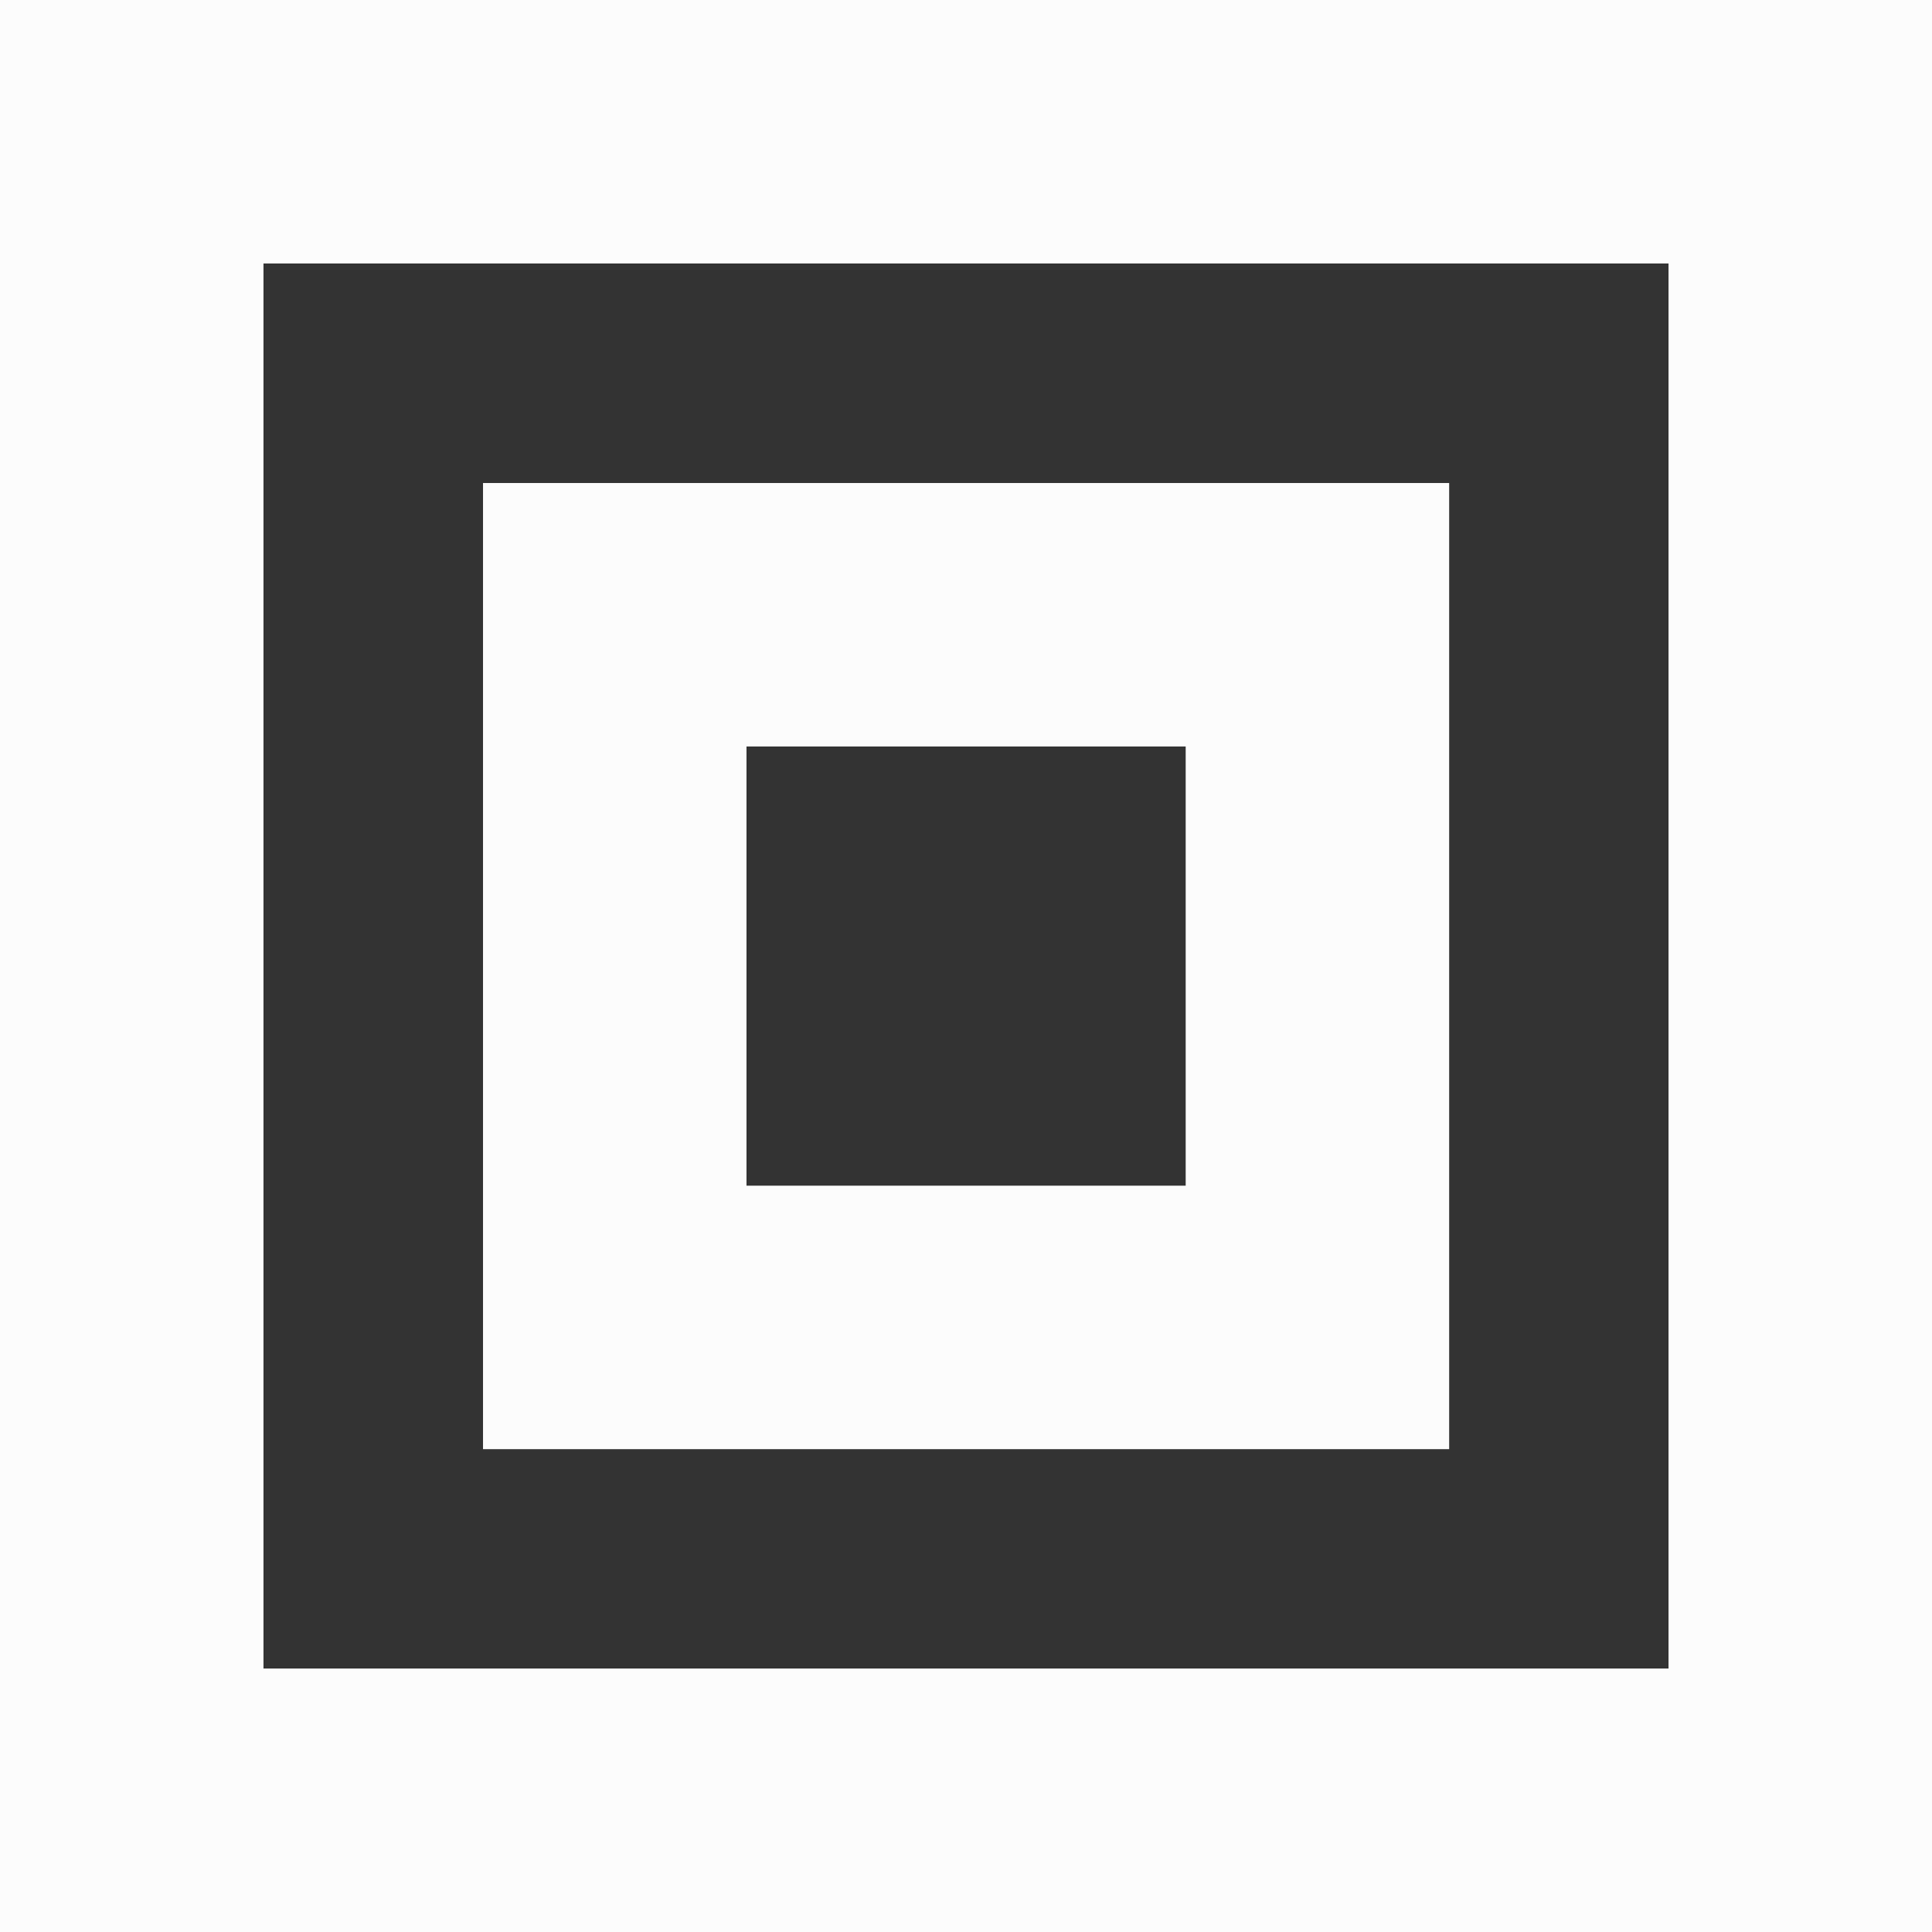
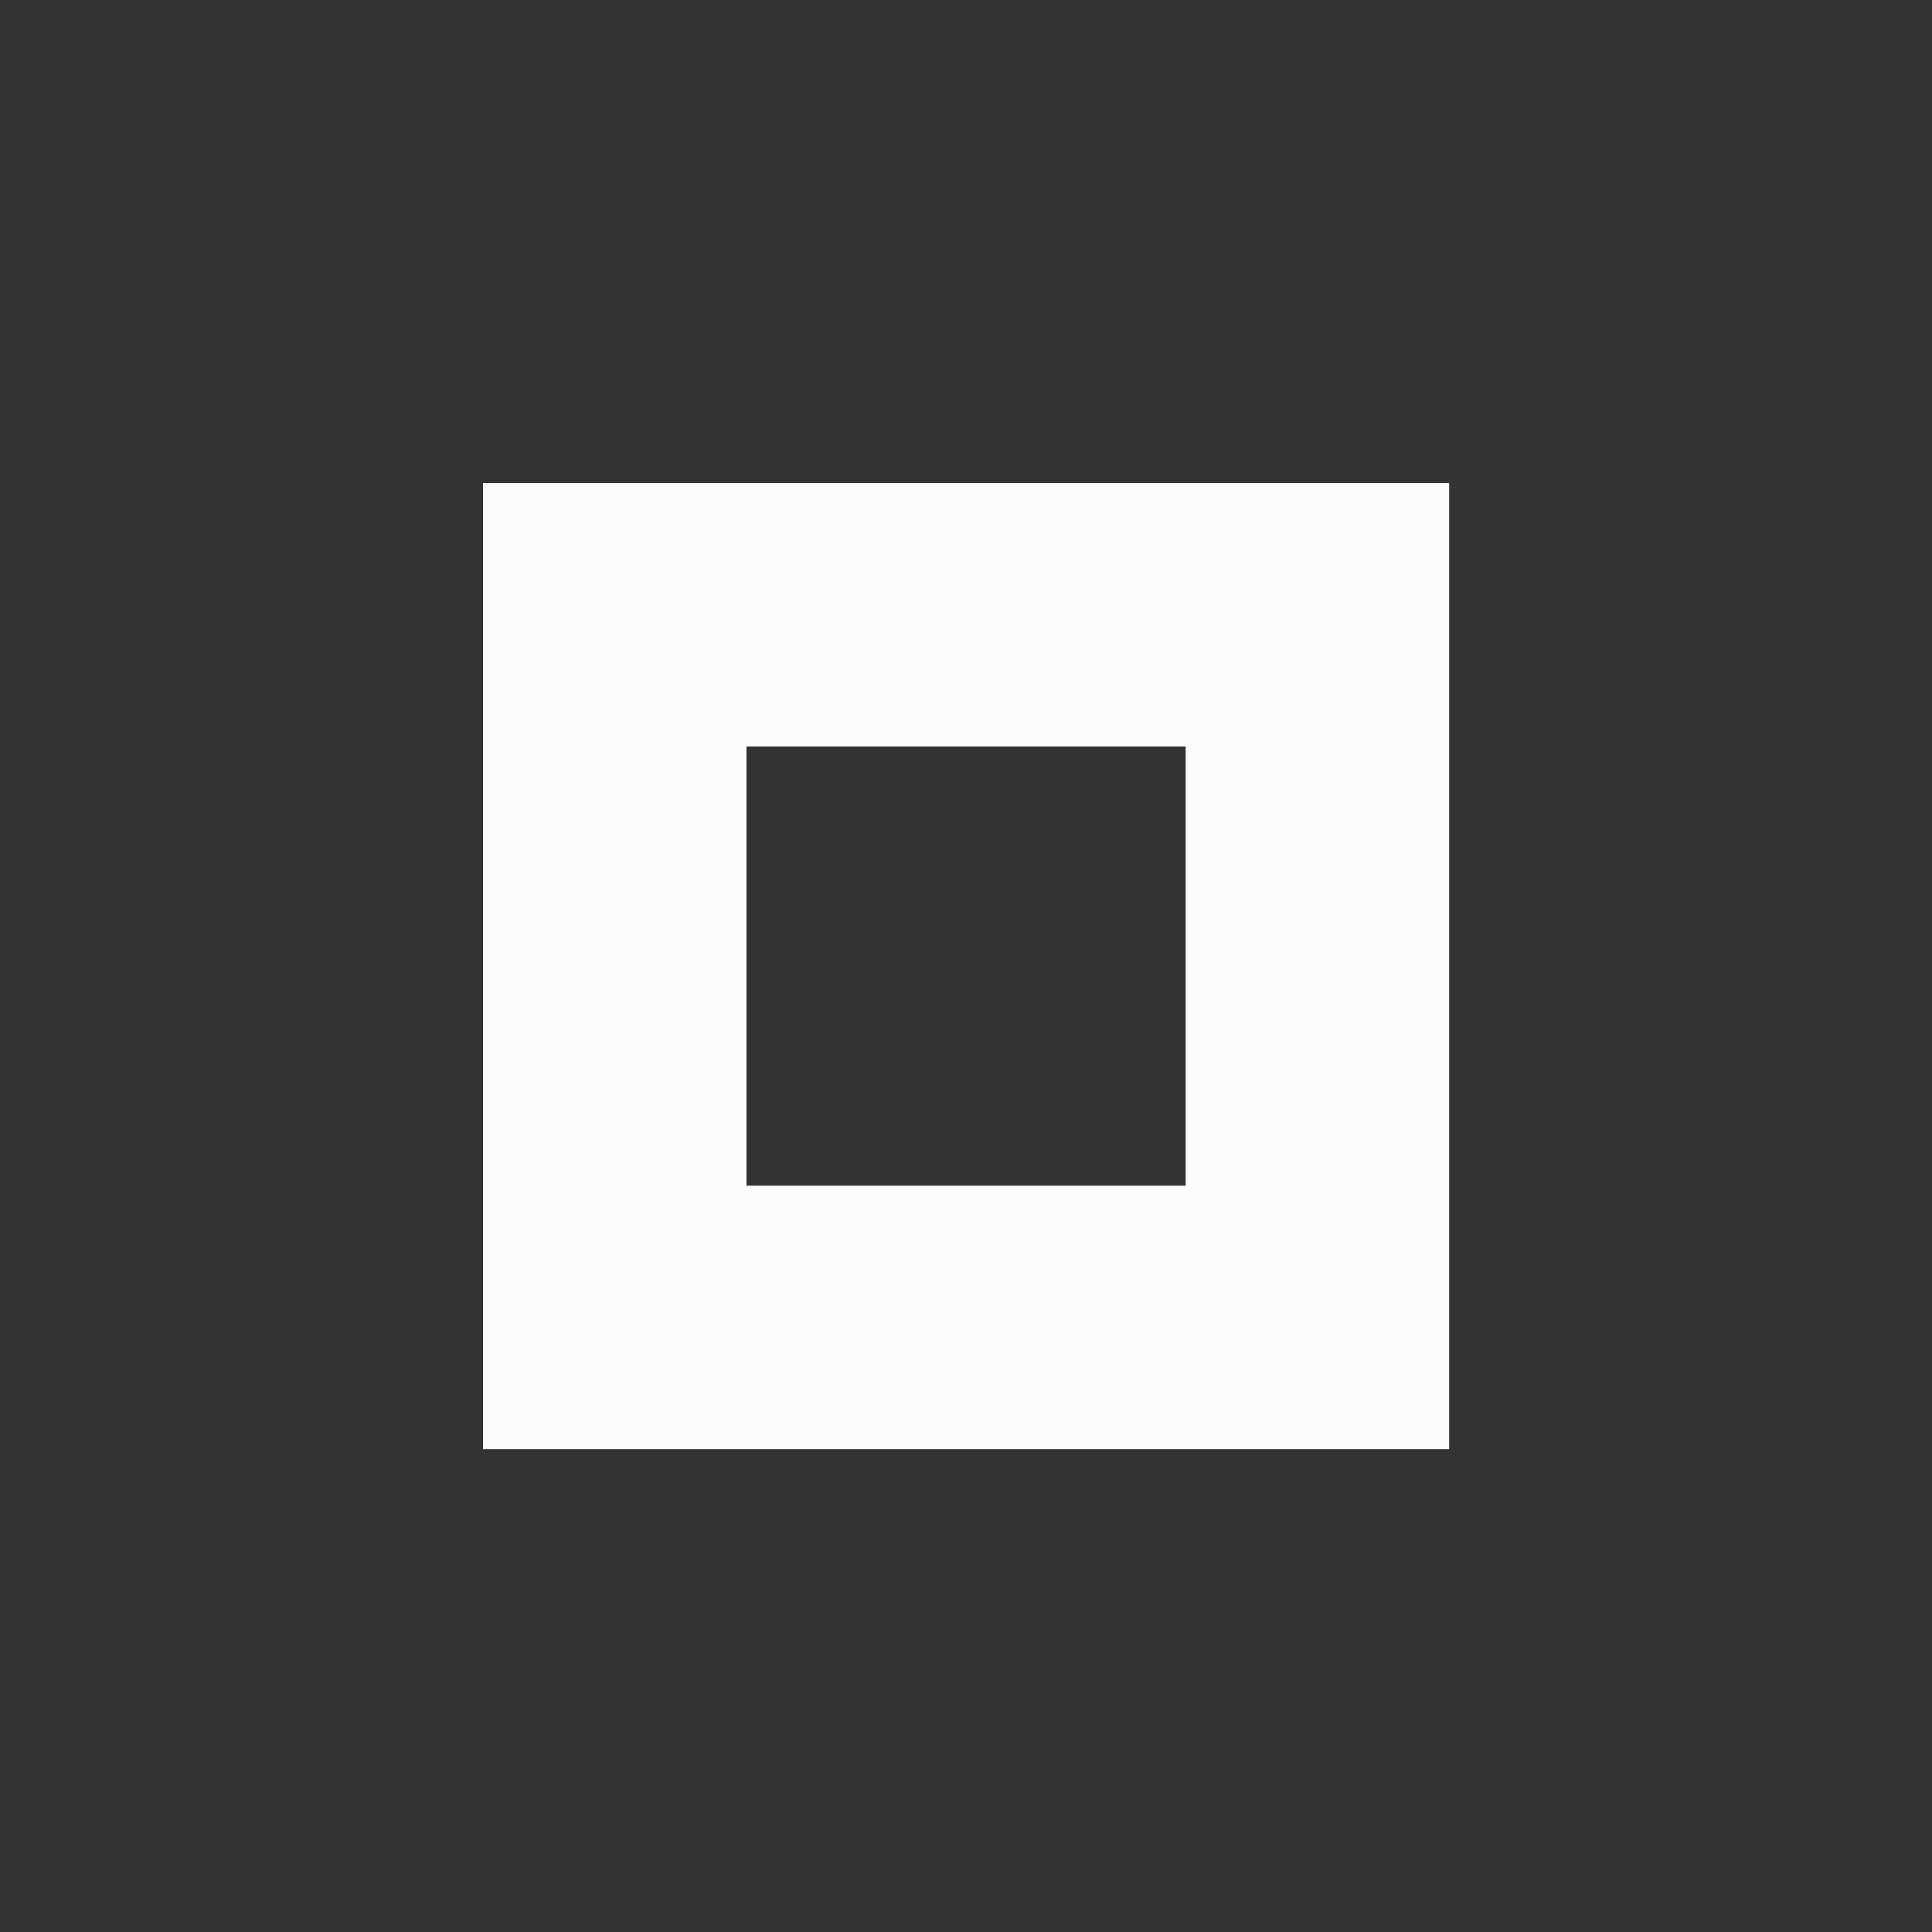
<svg xmlns="http://www.w3.org/2000/svg" width="100%" height="100%" viewBox="0 0 22 22" version="1.1" xml:space="preserve" style="fill-rule:evenodd;clip-rule:evenodd;stroke-linejoin:round;stroke-miterlimit:2;">
  <rect x="0" y="0" width="22" height="22" fill="#333333" stroke="none" />
  <g transform="matrix(1.146,0,0,1.146,1.833,1.833)">
    <path d="M12.8,3.2L12.8,12.8L3.2,12.8L3.2,3.2L12.8,3.2ZM10.182,5.818L5.818,5.818L5.818,10.182L10.182,10.182L10.182,5.818Z" style="fill:rgb(252,252,252);" />
  </g>
  <g transform="matrix(1.375,0,0,1.375,0,0)">
-     <path d="M16,0L16,16L0,16L0,0L16,0ZM13.818,2.182L2.182,2.182L2.182,13.818L13.818,13.818L13.818,2.182Z" style="fill:rgb(252,252,252);" />
-   </g>
+     </g>
</svg>